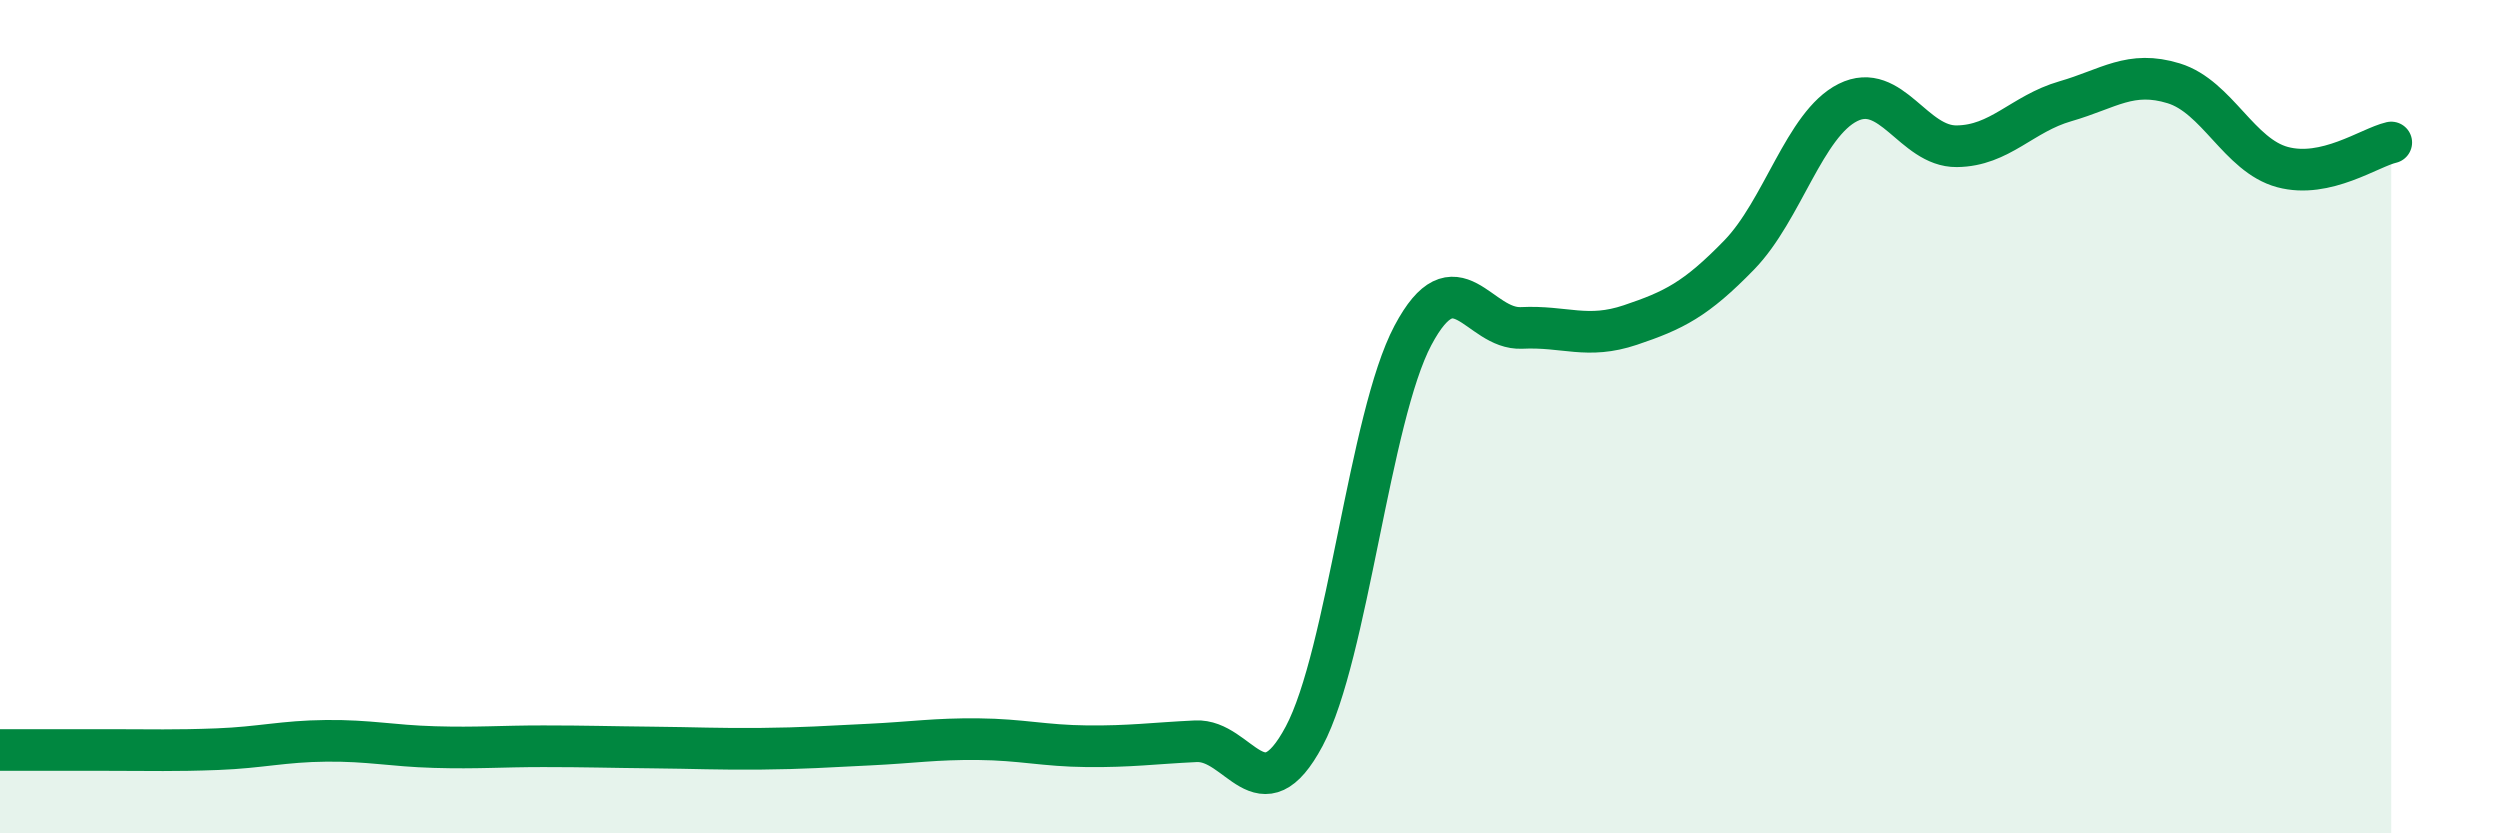
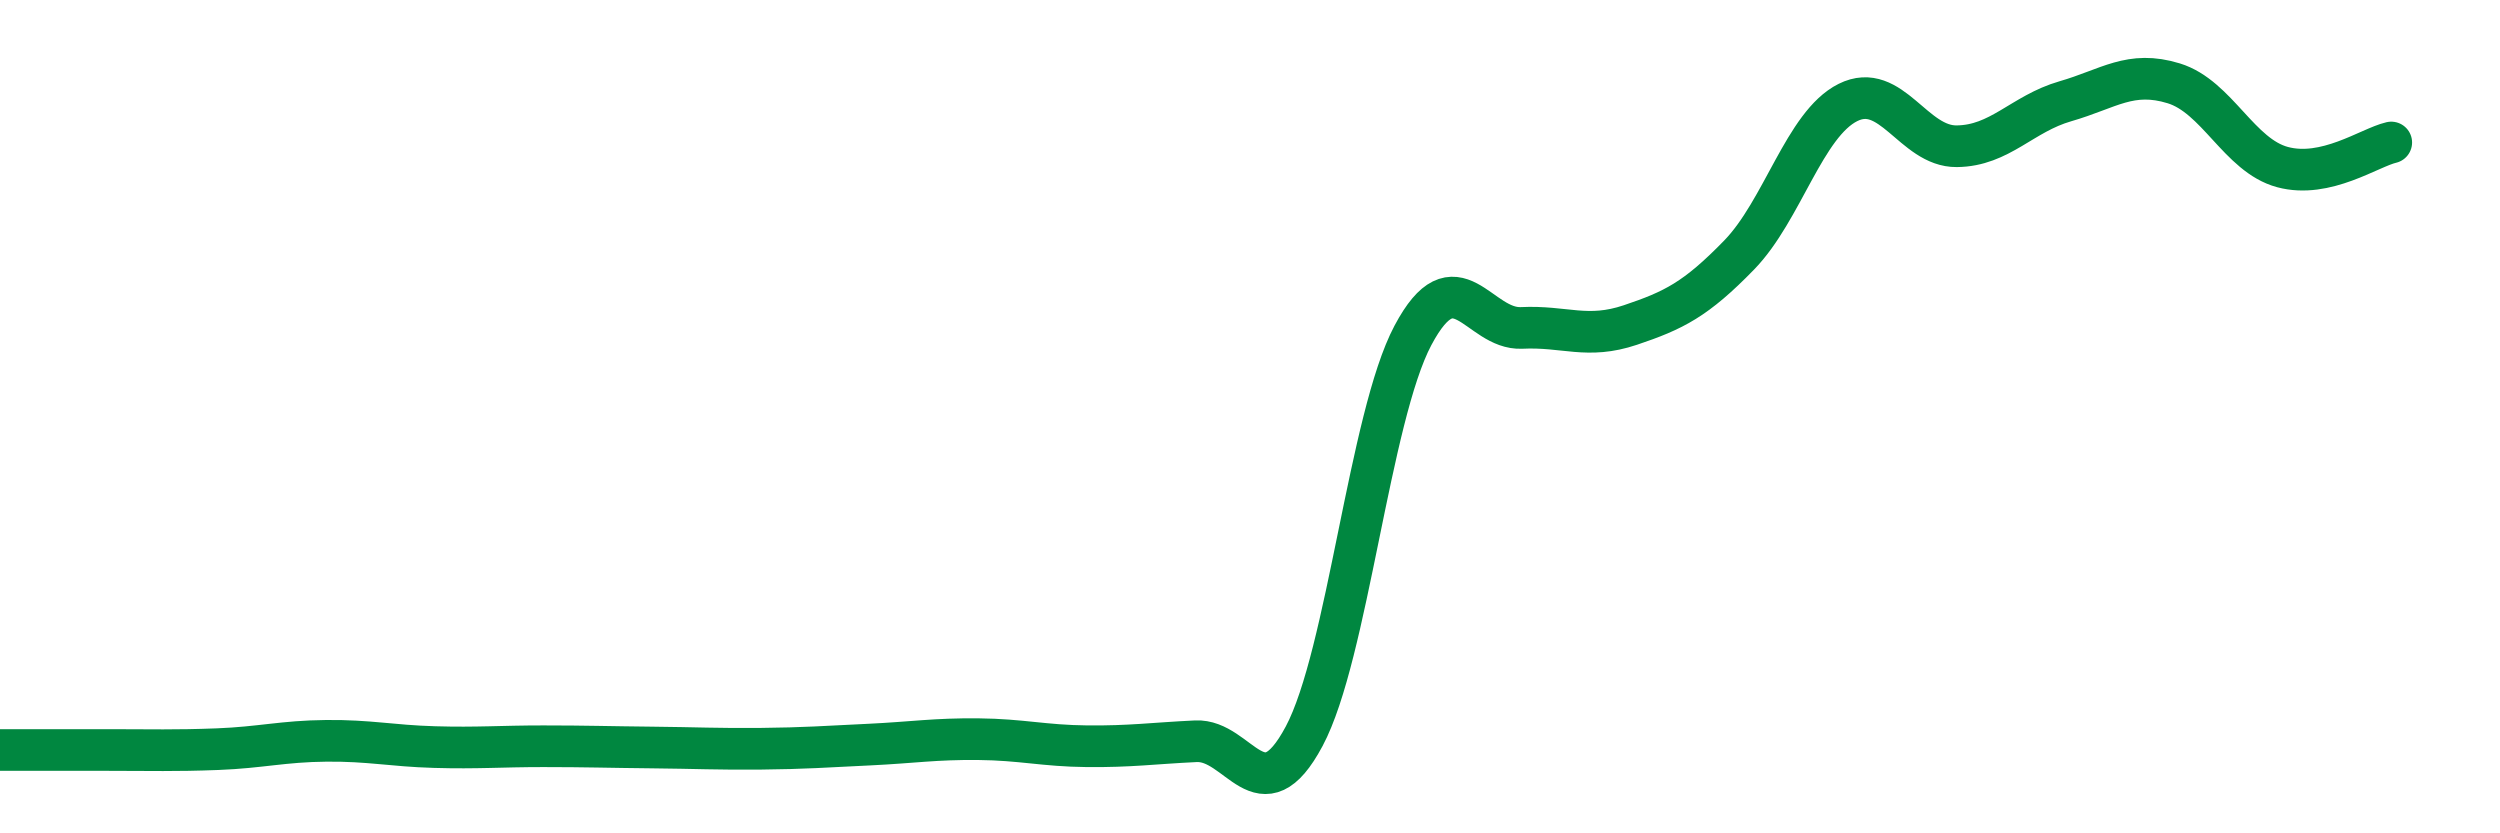
<svg xmlns="http://www.w3.org/2000/svg" width="60" height="20" viewBox="0 0 60 20">
-   <path d="M 0,18 C 0.52,18 1.57,18 2.61,18 C 3.65,18 4.18,18.02 5.22,17.98 C 6.26,17.94 6.79,17.79 7.83,17.78 C 8.87,17.77 9.39,17.9 10.43,17.93 C 11.47,17.96 12,17.91 13.04,17.91 C 14.08,17.91 14.61,17.93 15.65,17.94 C 16.69,17.95 17.22,17.98 18.26,17.97 C 19.3,17.96 19.83,17.92 20.87,17.87 C 21.91,17.82 22.44,17.73 23.48,17.74 C 24.52,17.75 25.05,17.9 26.09,17.91 C 27.13,17.92 27.66,17.84 28.7,17.79 C 29.74,17.74 30.26,19.62 31.3,17.67 C 32.34,15.72 32.87,10.01 33.91,8.05 C 34.95,6.09 35.48,7.92 36.52,7.87 C 37.56,7.82 38.09,8.15 39.13,7.8 C 40.17,7.45 40.7,7.19 41.74,6.12 C 42.78,5.05 43.31,2.98 44.35,2.46 C 45.39,1.94 45.92,3.52 46.96,3.51 C 48,3.5 48.53,2.73 49.57,2.43 C 50.61,2.13 51.13,1.68 52.17,2 C 53.21,2.32 53.74,3.73 54.78,4.01 C 55.82,4.29 56.87,3.54 57.39,3.42L57.39 20L0 20Z" fill="#008740" opacity="0.1" stroke-linecap="round" stroke-linejoin="round" />
  <path d="M 0,18 C 0.52,18 1.57,18 2.61,18 C 3.65,18 4.18,18.02 5.22,17.98 C 6.26,17.94 6.79,17.79 7.83,17.78 C 8.87,17.77 9.39,17.9 10.43,17.93 C 11.47,17.96 12,17.91 13.04,17.91 C 14.08,17.91 14.61,17.93 15.65,17.94 C 16.69,17.95 17.22,17.98 18.26,17.97 C 19.3,17.96 19.83,17.92 20.87,17.87 C 21.91,17.82 22.44,17.73 23.48,17.74 C 24.52,17.75 25.05,17.9 26.09,17.91 C 27.13,17.92 27.66,17.84 28.7,17.79 C 29.74,17.74 30.26,19.62 31.3,17.67 C 32.34,15.72 32.87,10.01 33.91,8.05 C 34.95,6.09 35.48,7.92 36.52,7.87 C 37.56,7.82 38.09,8.15 39.13,7.8 C 40.17,7.45 40.7,7.19 41.74,6.12 C 42.78,5.05 43.31,2.98 44.35,2.46 C 45.39,1.94 45.92,3.52 46.96,3.51 C 48,3.5 48.53,2.73 49.57,2.43 C 50.61,2.13 51.13,1.68 52.17,2 C 53.21,2.32 53.74,3.73 54.78,4.01 C 55.82,4.29 56.87,3.54 57.39,3.42" stroke="#008740" stroke-width="1" fill="none" stroke-linecap="round" stroke-linejoin="round" />
</svg>